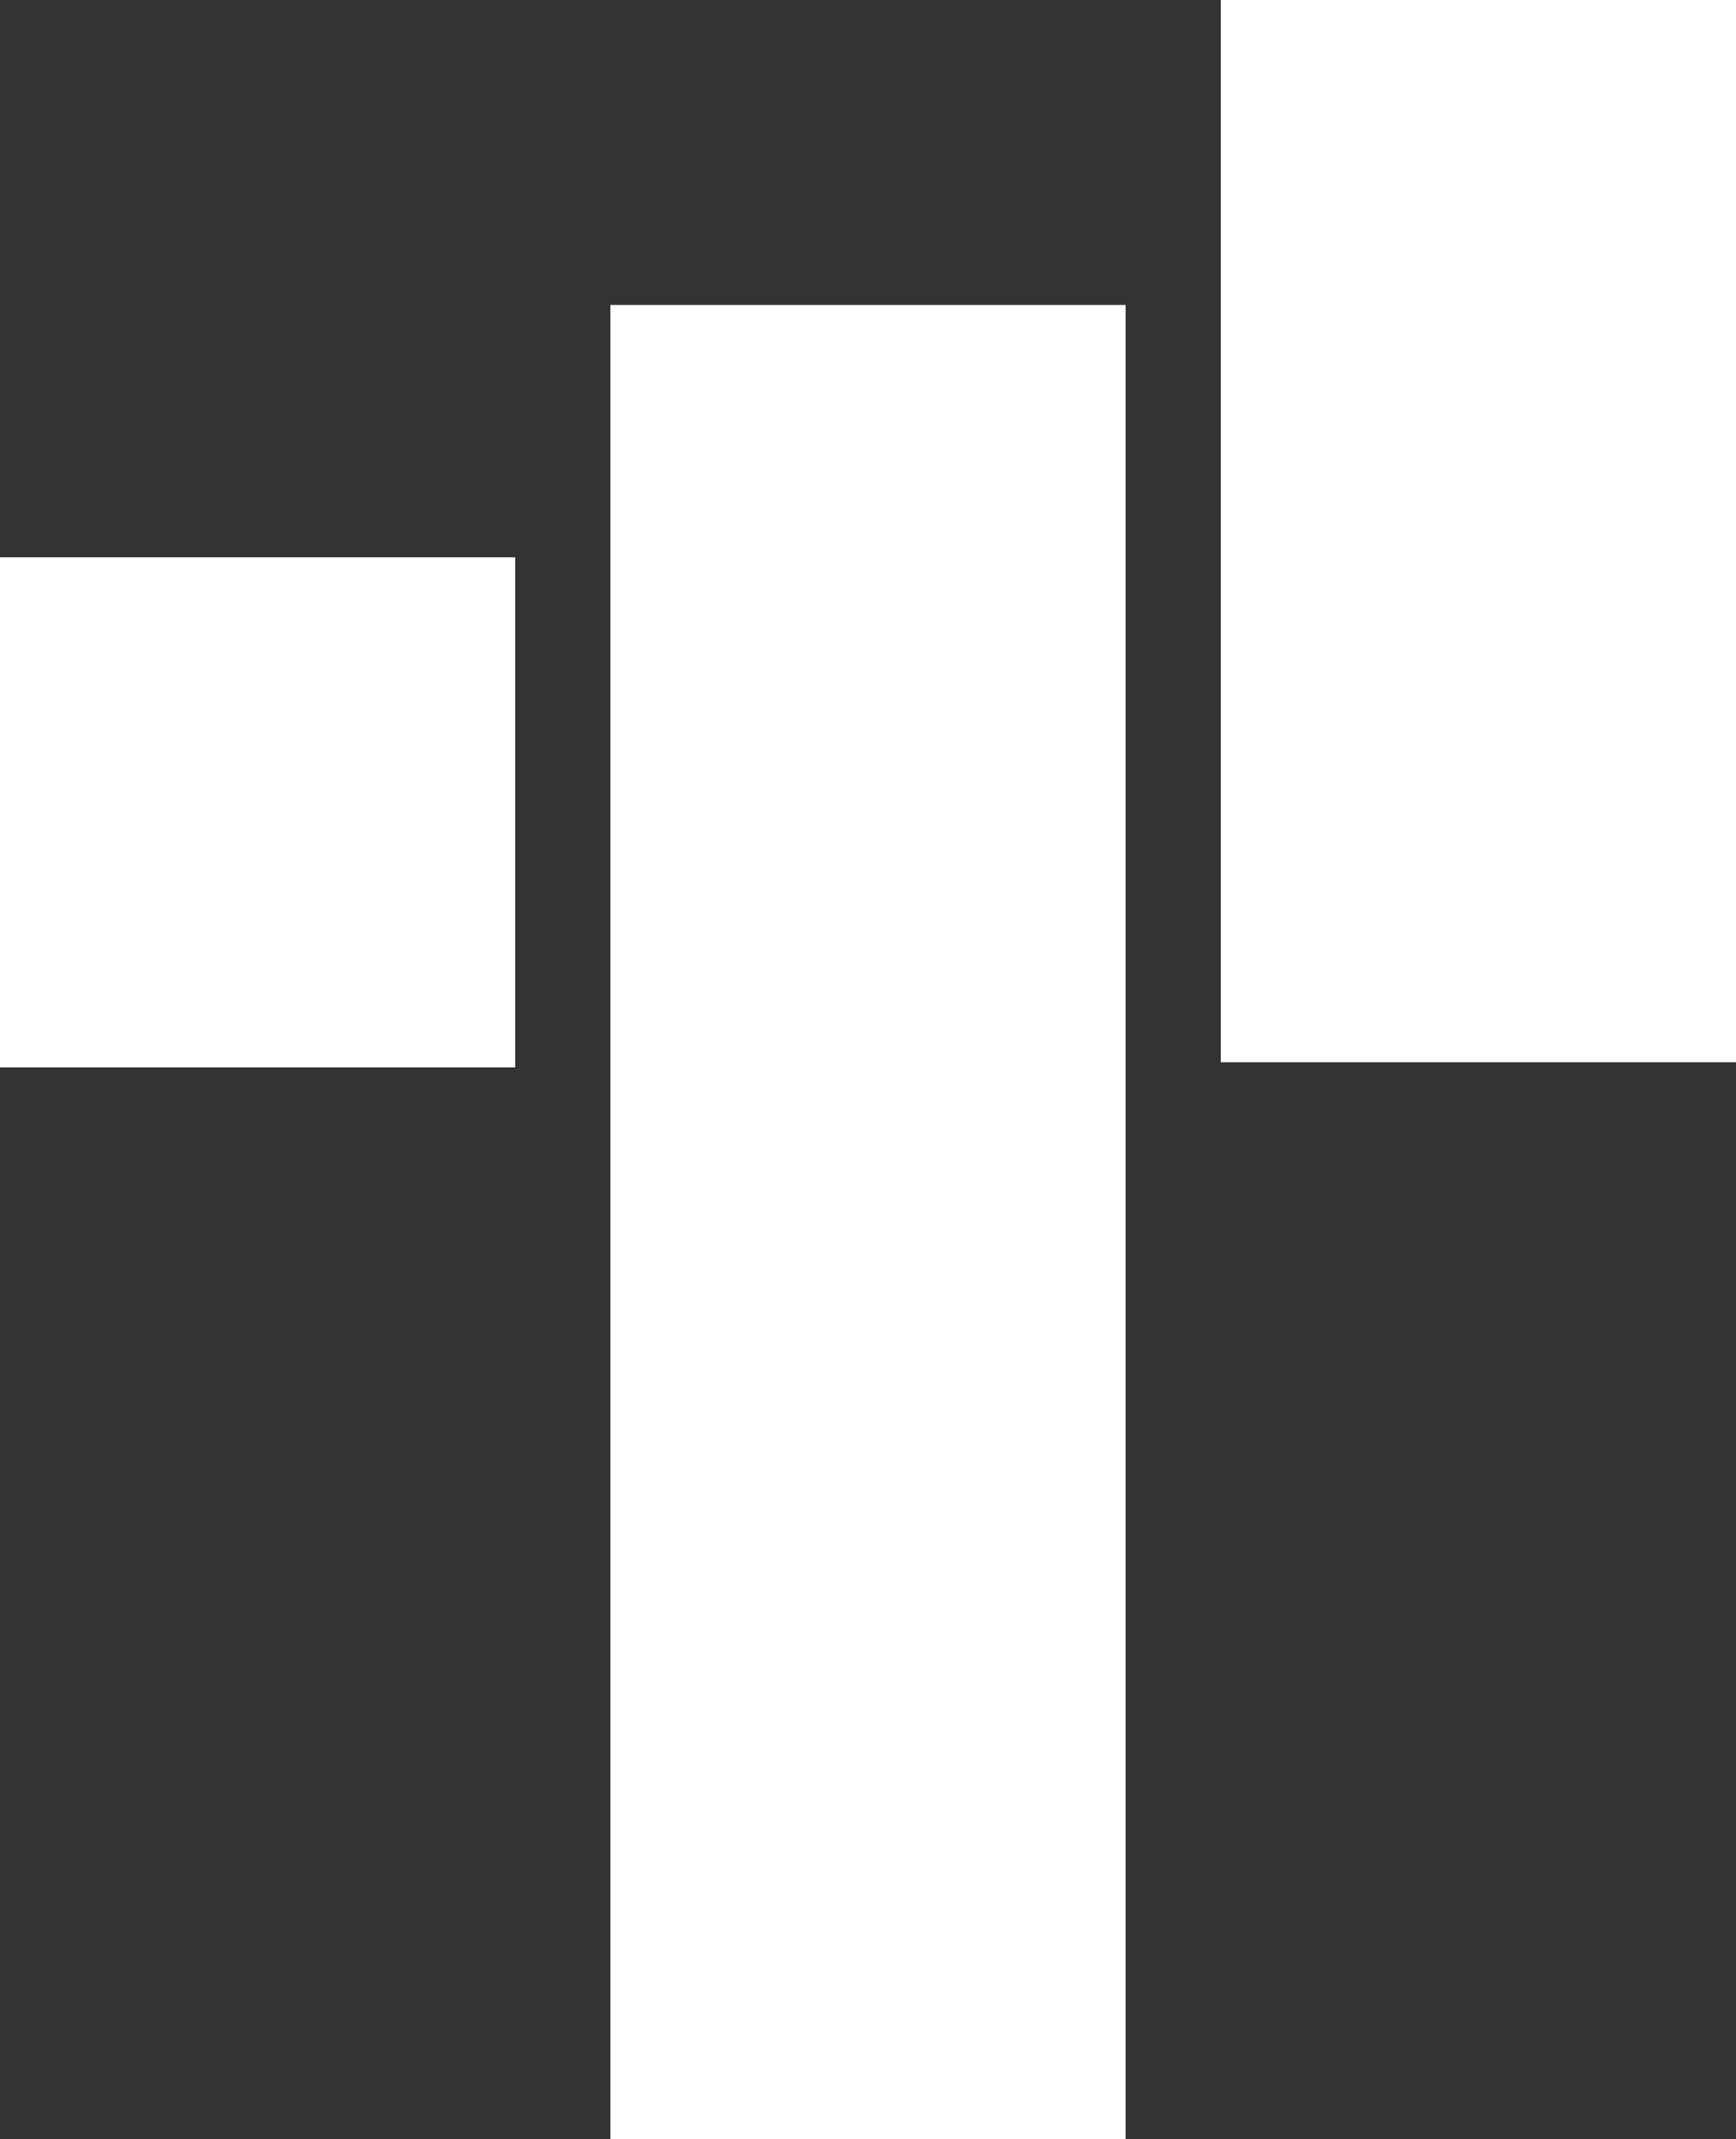
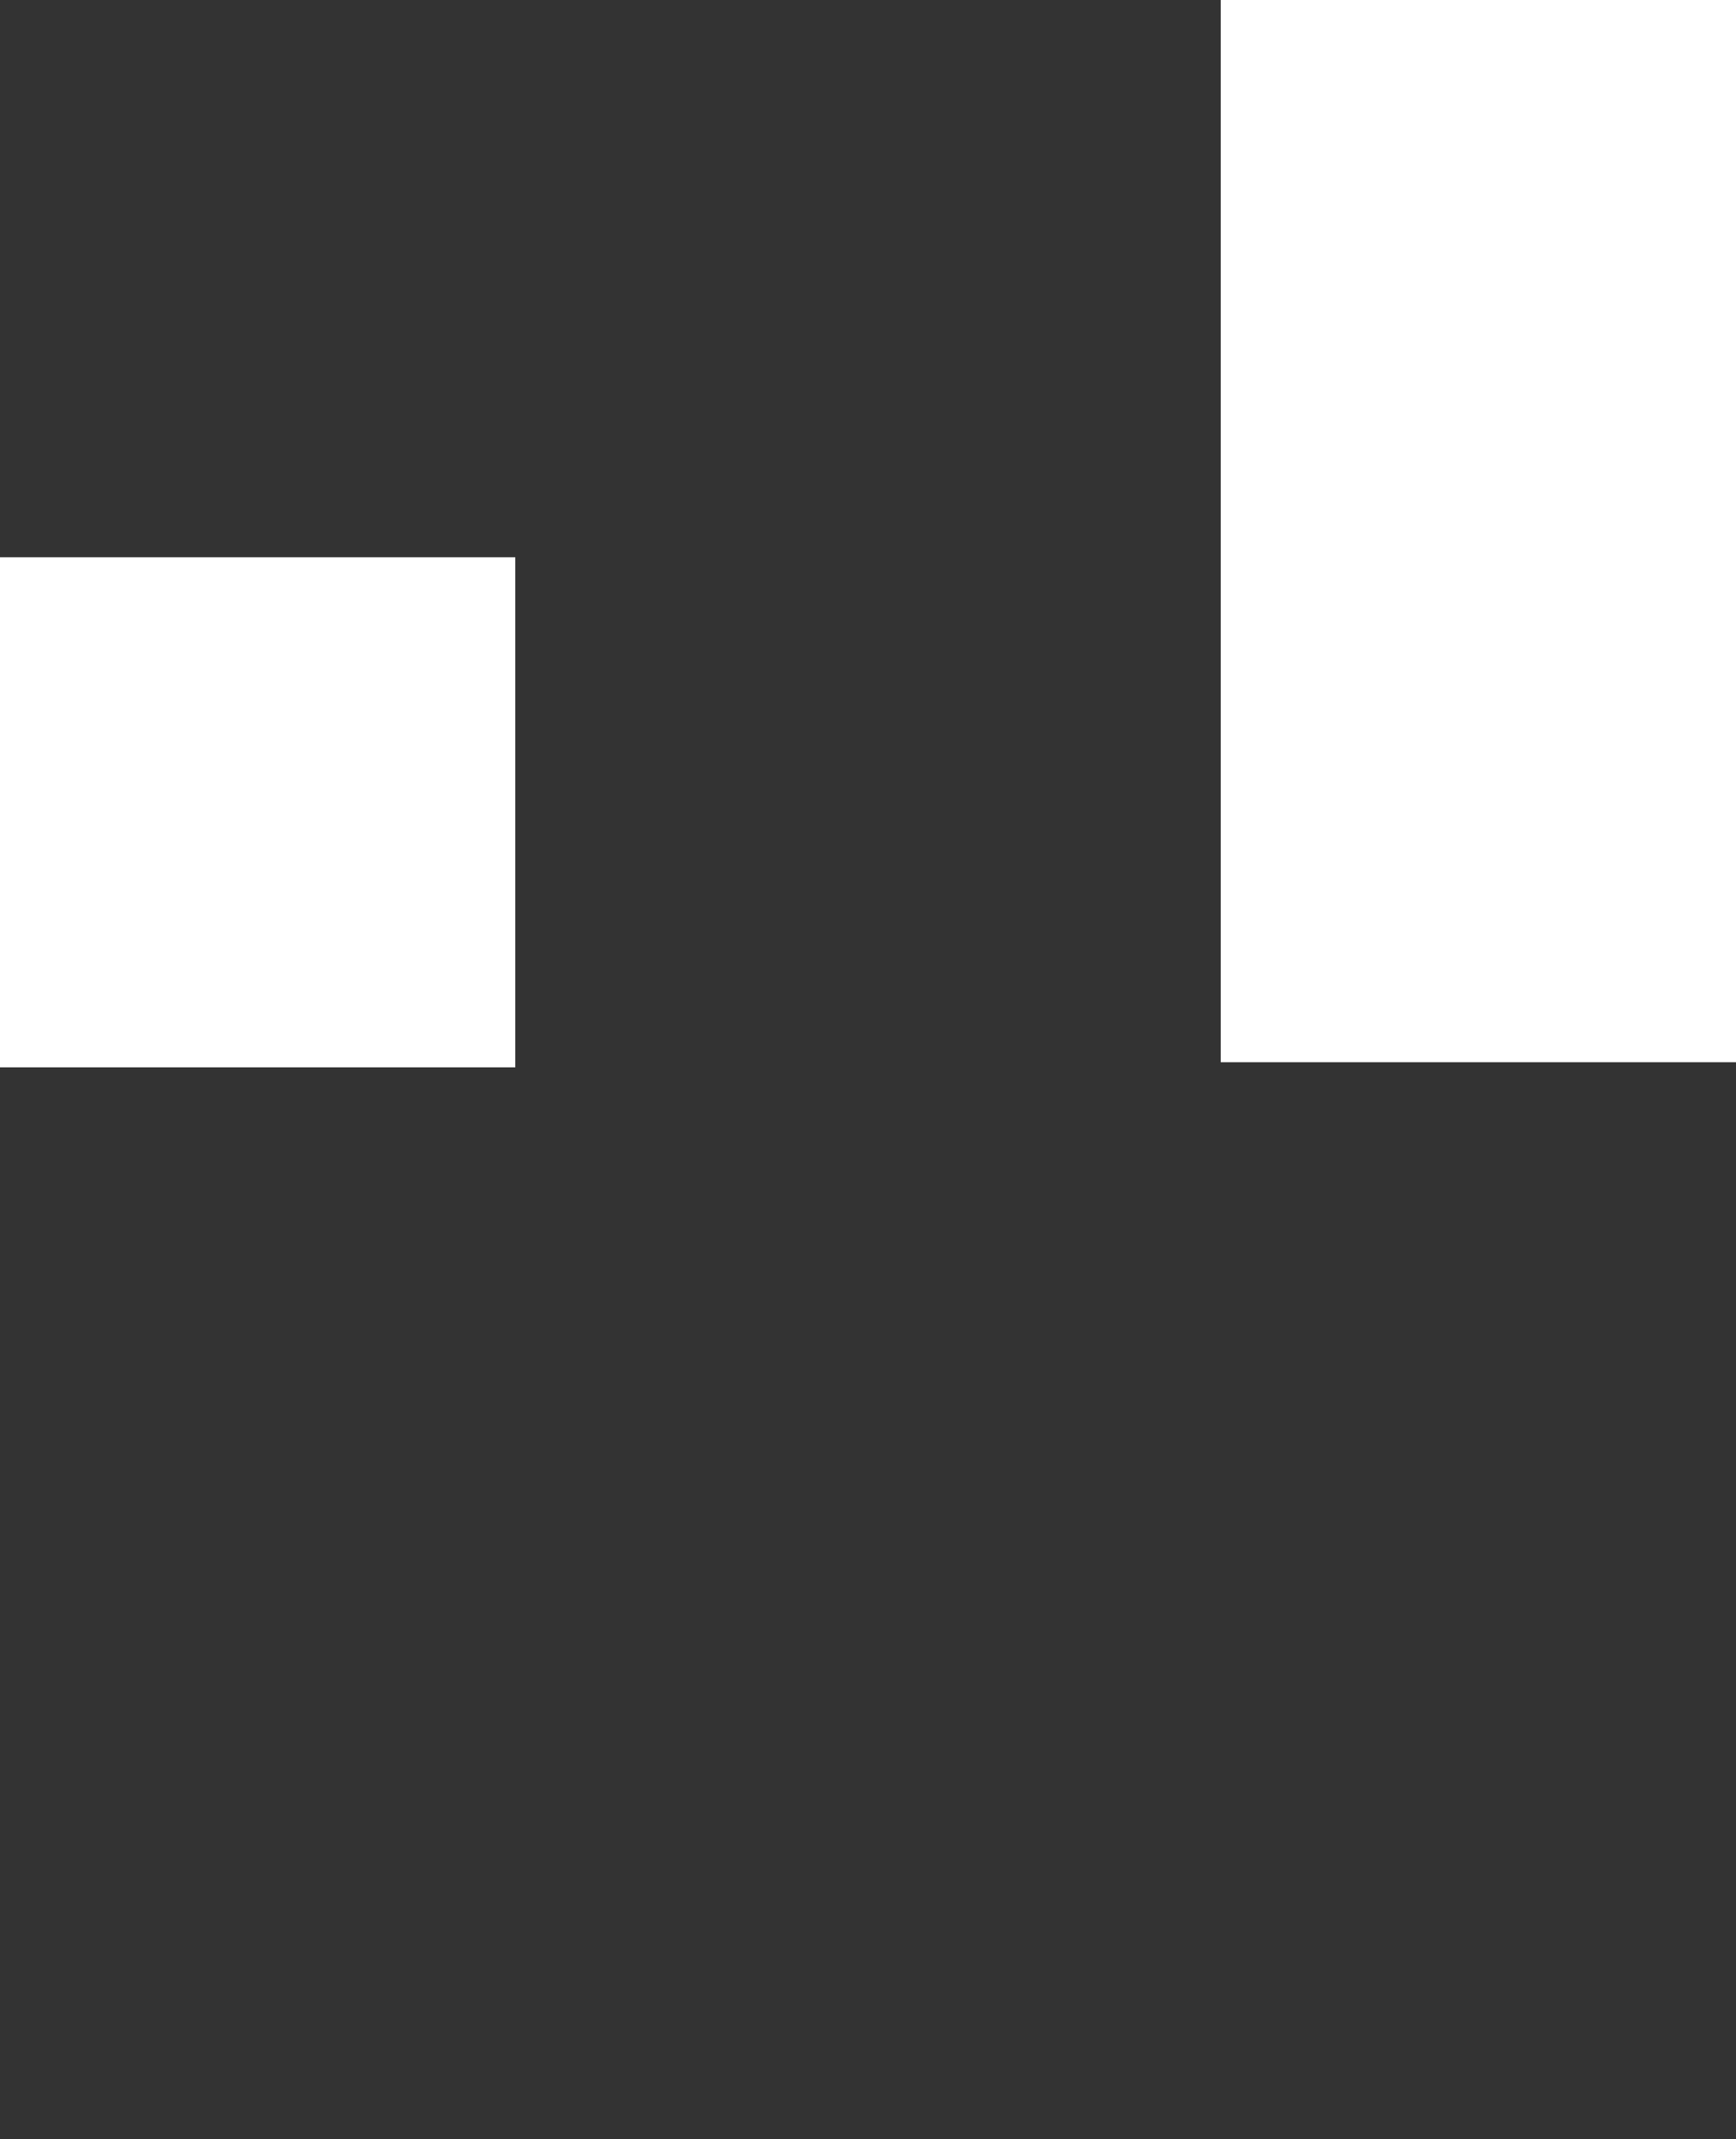
<svg xmlns="http://www.w3.org/2000/svg" id="Grupo_5" data-name="Grupo 5" width="200.026" height="246.438" viewBox="0 0 537.56 662.29">
  <rect x="0" y="0" width="537.56" height="662.29" fill="#333333" stroke="none" />
  <defs>
    <style>
      .cls-1, .cls-2 {
        fill: #fff;
      }

      .cls-1 {
        fill-rule: evenodd;
      }
    </style>
  </defs>
-   <path id="Rectángulo_4" data-name="Rectángulo 4" class="cls-1" d="M4778,8581.05h159.56v567.86H4778V8581.05Z" transform="translate(-4589 -8486.62)" />
  <rect id="Rectángulo_4_copia" data-name="Rectángulo 4 copia" class="cls-2" y="172.54" width="159.56" height="157.93" />
  <rect id="Rectángulo_4_copia_2" data-name="Rectángulo 4 copia 2" class="cls-2" x="378" width="159.56" height="328.88" />
</svg>